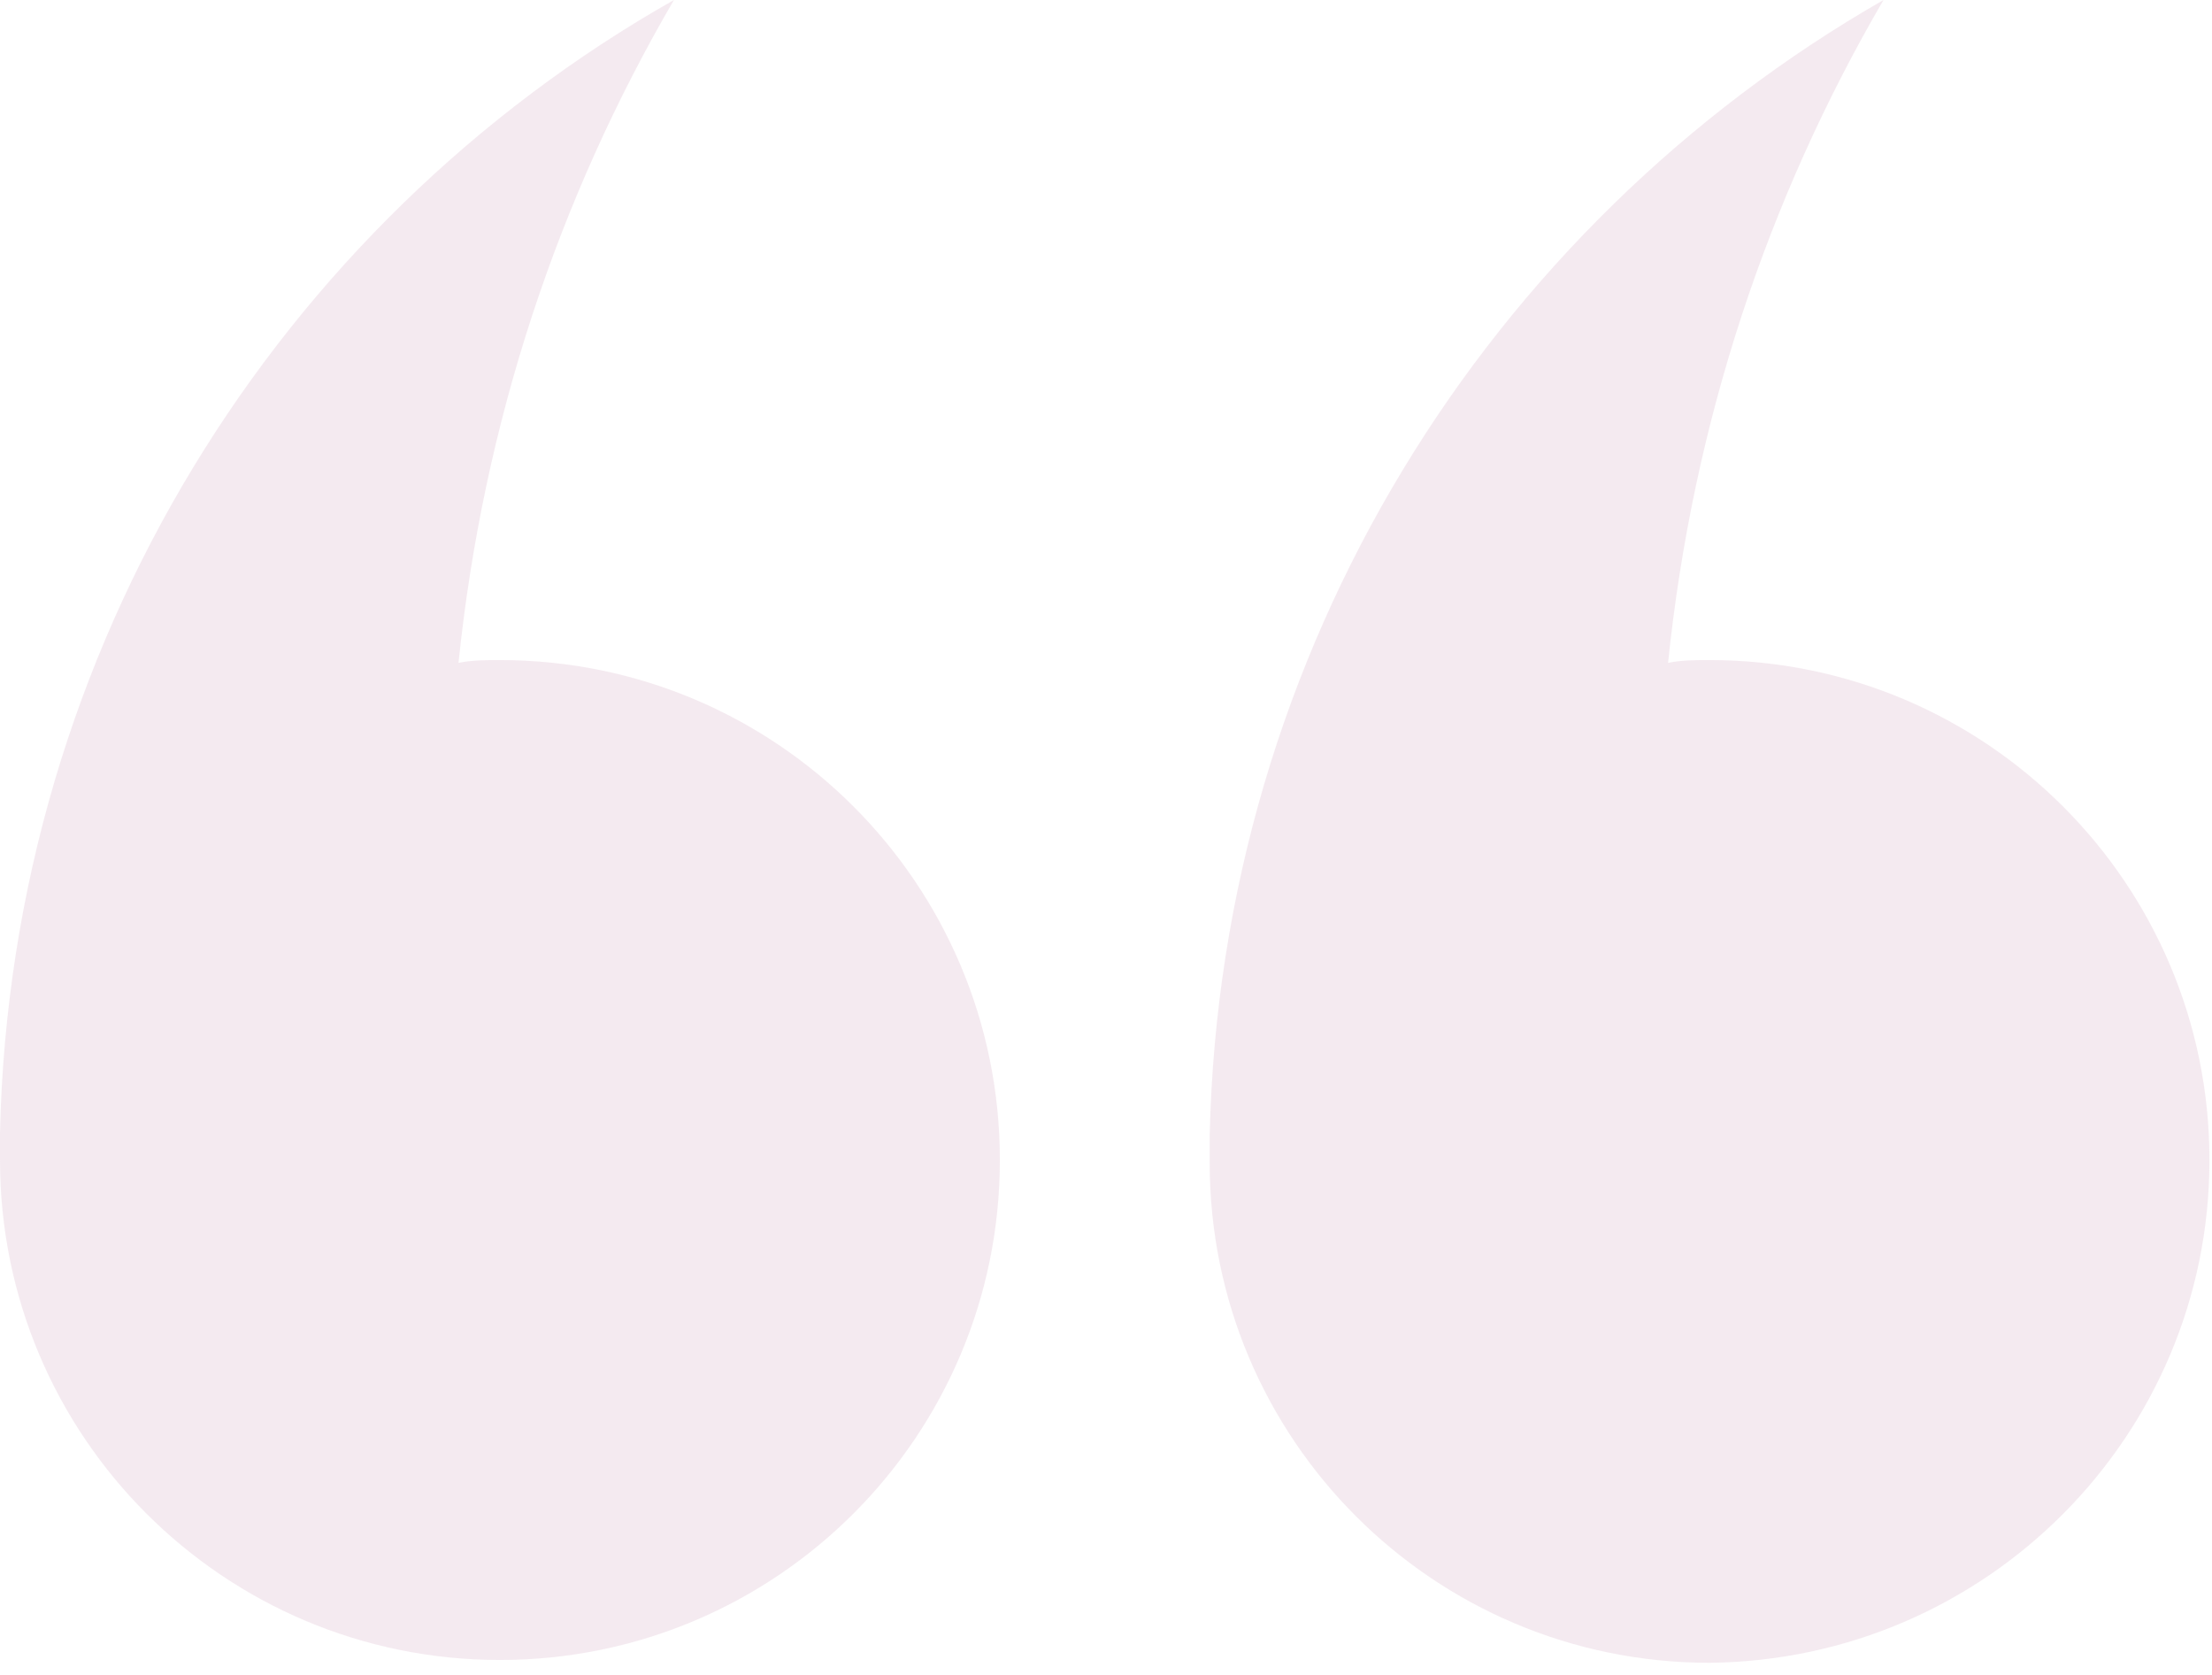
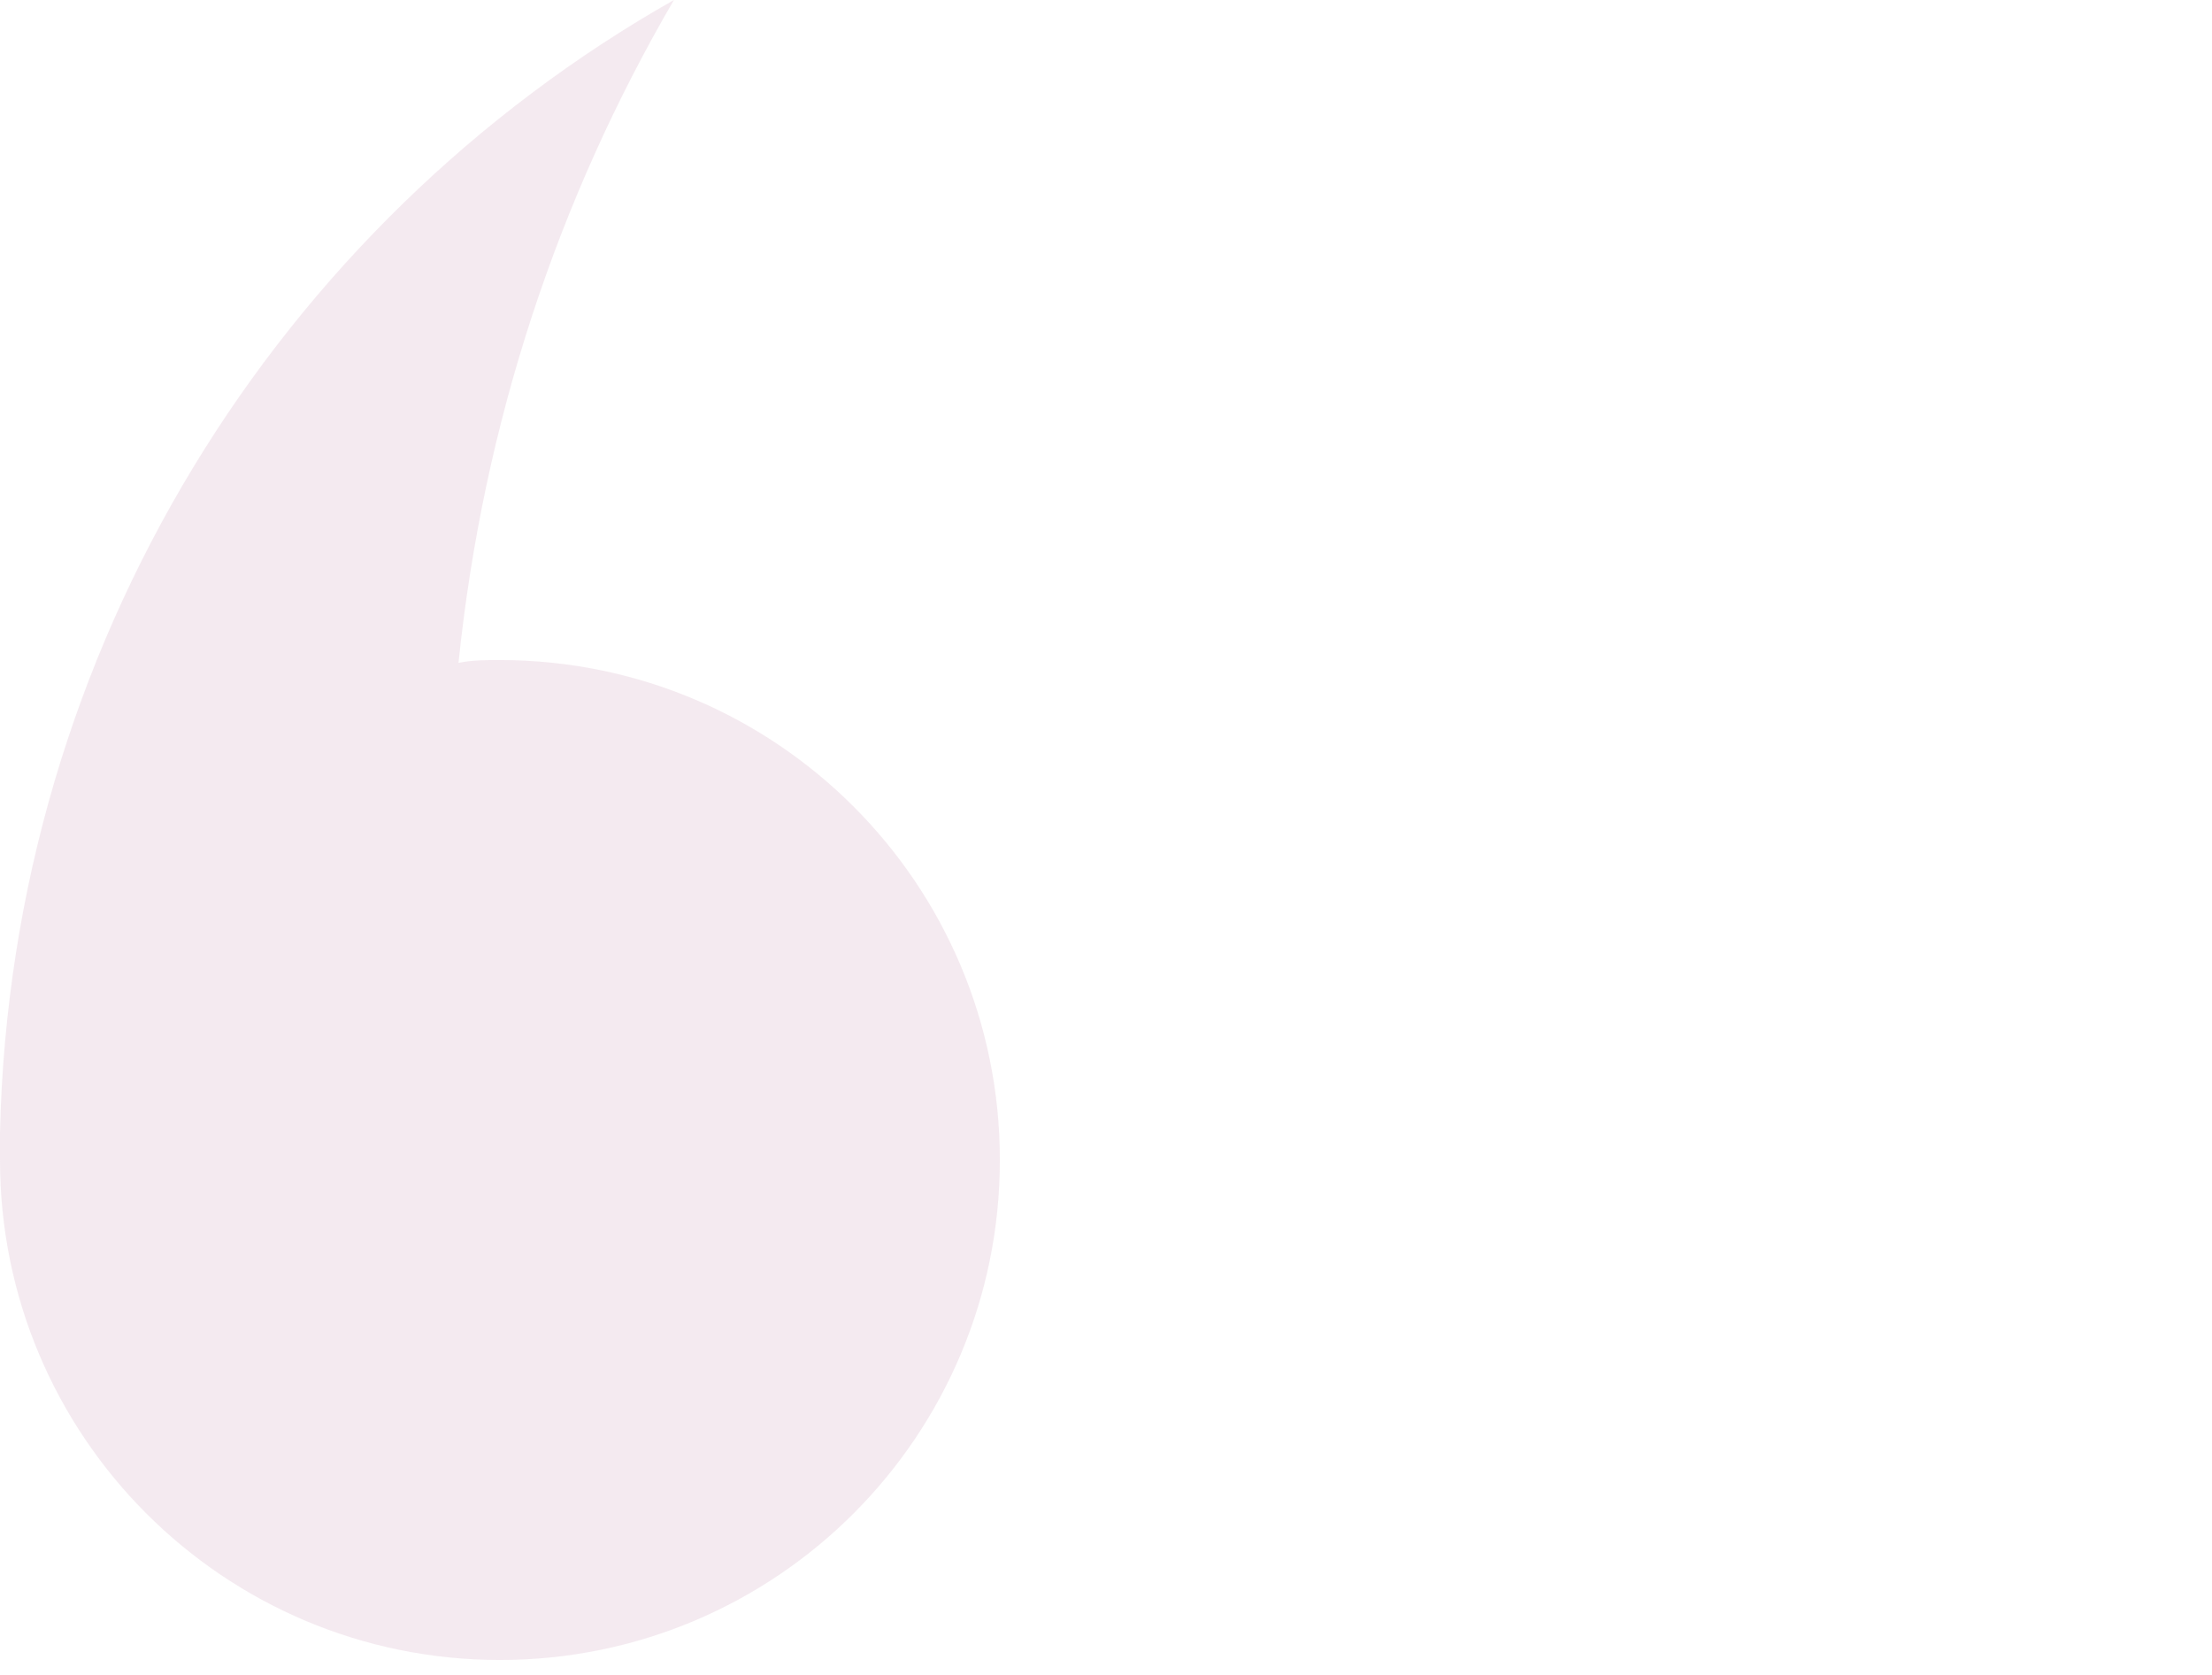
<svg xmlns="http://www.w3.org/2000/svg" width="173" height="131" viewBox="0 0 173 131" fill="none">
-   <path d="M133.699 51.621C132.619 51.621 131.539 51.621 130.459 51.84C132.399 33.05 138.238 15.55 147.308 2.73941e-05C116.418 17.71 95.468 50.76 94.609 88.78L94.609 90.94C94.609 112.54 112.108 130.041 133.709 130.041C155.301 129.821 172.801 112.322 172.801 90.722C172.801 69.122 155.299 51.621 133.699 51.621Z" fill="#EAD6E2" fill-opacity="0.5" />
  <path d="M39.099 129.821C60.699 129.821 78.199 112.322 78.199 90.721C78.199 69.12 60.7 51.621 39.099 51.621C38.019 51.621 36.939 51.621 35.859 51.84C37.799 33.05 43.638 15.55 52.708 -1.89838e-05C21.818 17.499 0.86 50.54 -1.11264e-06 88.56L-1.30148e-06 90.72C-3.18981e-06 112.32 17.498 129.821 39.099 129.821Z" fill="#EAD6E2" fill-opacity="0.5" />
</svg>